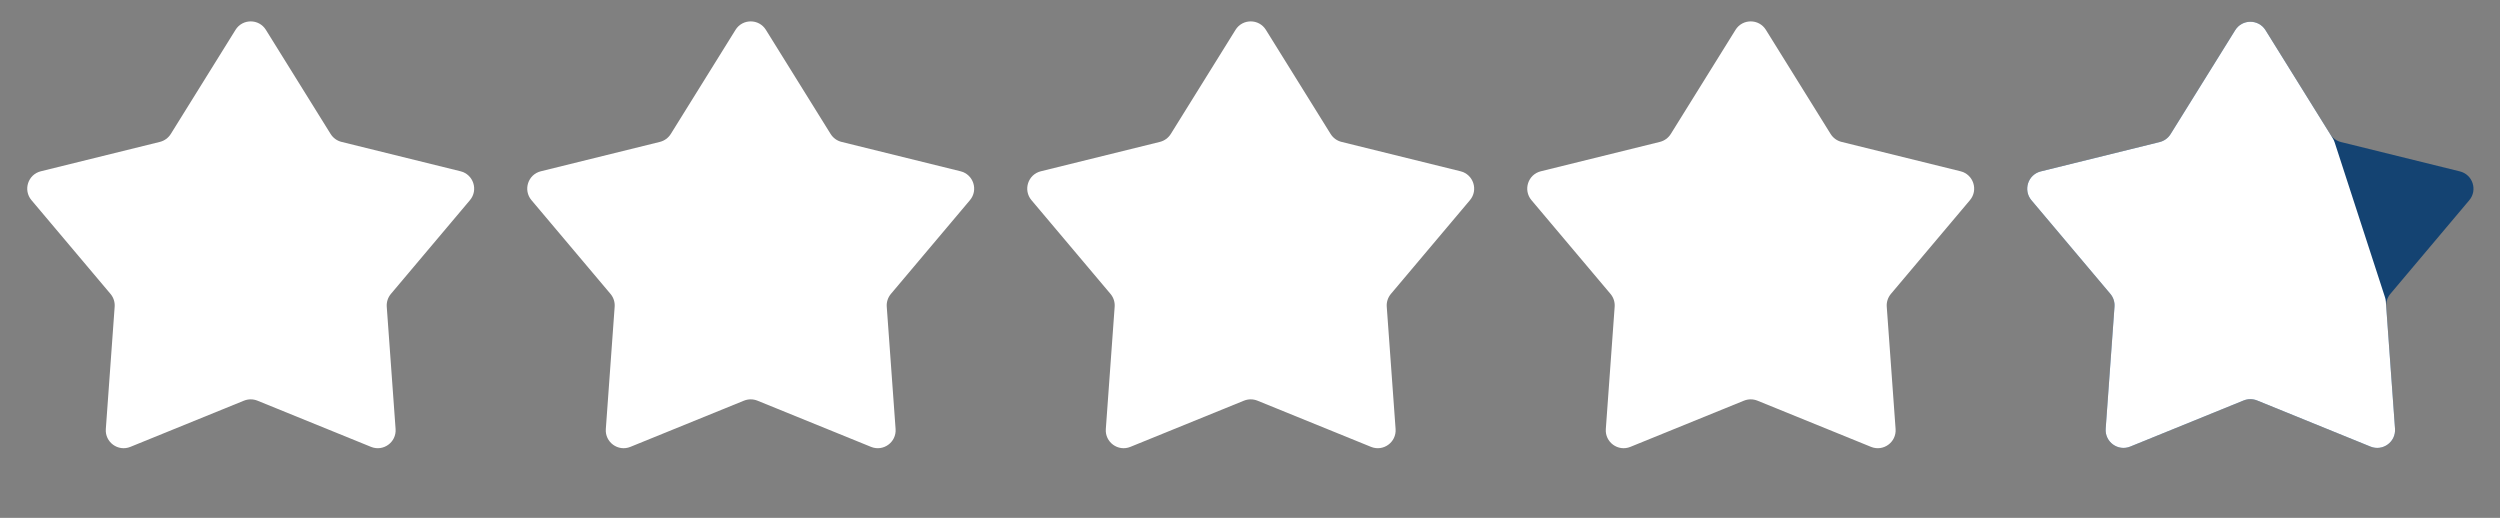
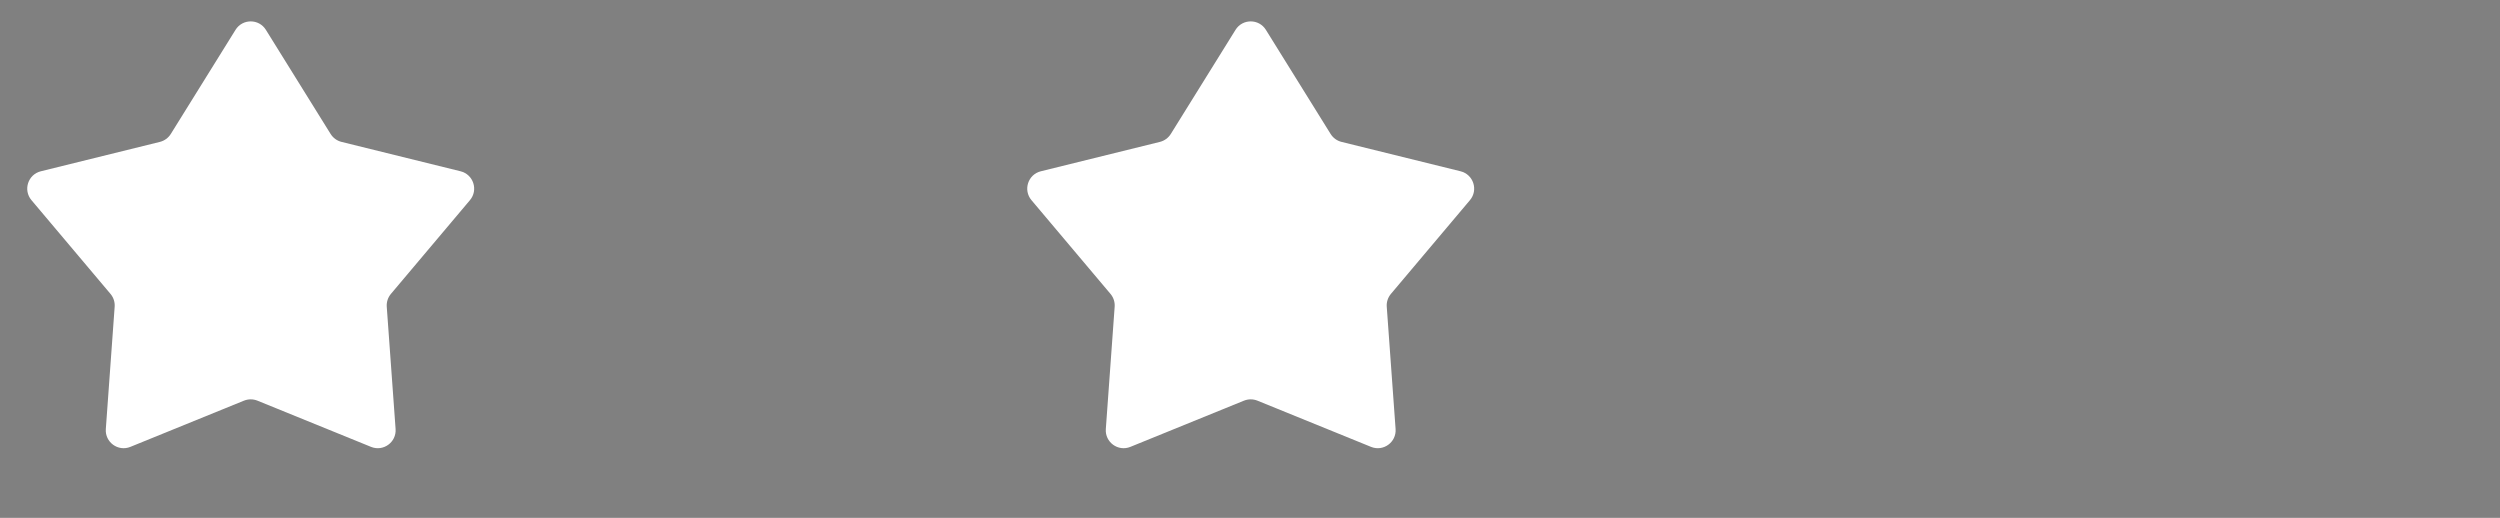
<svg xmlns="http://www.w3.org/2000/svg" width="140" height="29" viewBox="0 0 140 29" fill="none">
  <rect x="0" y="0" width="140" height="29" fill="#808080" stroke="none" />
  <path d="M13.19 1.67C13.582 1.041 14.498 1.041 14.889 1.67L18.515 7.503C18.653 7.724 18.872 7.883 19.125 7.946L25.793 9.592C26.512 9.77 26.795 10.641 26.318 11.208L21.891 16.459C21.723 16.659 21.64 16.916 21.658 17.176L22.153 24.026C22.206 24.765 21.465 25.304 20.779 25.025L14.416 22.437C14.175 22.339 13.904 22.339 13.663 22.437L7.3 25.025C6.614 25.304 5.873 24.765 5.926 24.026L6.421 17.176C6.44 16.916 6.356 16.659 6.188 16.459L1.761 11.208C1.284 10.641 1.567 9.77 2.286 9.592L8.954 7.946C9.207 7.883 9.426 7.724 9.564 7.503L13.19 1.67Z" fill="white" />
-   <path d="M41.19 1.67C41.582 1.041 42.498 1.041 42.889 1.67L46.515 7.503C46.653 7.724 46.872 7.883 47.125 7.946L53.793 9.592C54.512 9.77 54.795 10.641 54.318 11.208L49.891 16.459C49.723 16.659 49.639 16.916 49.658 17.176L50.153 24.026C50.206 24.765 49.465 25.304 48.779 25.025L42.416 22.437C42.175 22.339 41.904 22.339 41.663 22.437L35.3 25.025C34.614 25.304 33.873 24.765 33.926 24.026L34.421 17.176C34.44 16.916 34.356 16.659 34.188 16.459L29.761 11.208C29.284 10.641 29.567 9.77 30.286 9.592L36.954 7.946C37.207 7.883 37.426 7.724 37.564 7.503L41.19 1.67Z" fill="white" />
  <path d="M69.19 1.67C69.582 1.041 70.498 1.041 70.889 1.67L74.515 7.503C74.653 7.724 74.872 7.883 75.125 7.946L81.793 9.592C82.512 9.77 82.795 10.641 82.318 11.208L77.891 16.459C77.723 16.659 77.639 16.916 77.658 17.176L78.153 24.026C78.206 24.765 77.465 25.304 76.779 25.025L70.416 22.437C70.175 22.339 69.904 22.339 69.663 22.437L63.3 25.025C62.614 25.304 61.873 24.765 61.926 24.026L62.421 17.176C62.44 16.916 62.356 16.659 62.188 16.459L57.761 11.208C57.284 10.641 57.567 9.77 58.286 9.592L64.954 7.946C65.207 7.883 65.426 7.724 65.564 7.503L69.19 1.67Z" fill="white" />
-   <path d="M97.19 1.67C97.582 1.041 98.498 1.041 98.889 1.67L102.515 7.503C102.653 7.724 102.872 7.883 103.125 7.946L109.793 9.592C110.512 9.77 110.795 10.641 110.318 11.208L105.891 16.459C105.723 16.659 105.639 16.916 105.658 17.176L106.153 24.026C106.206 24.765 105.465 25.304 104.779 25.025L98.416 22.437C98.175 22.339 97.904 22.339 97.663 22.437L91.3 25.025C90.614 25.304 89.873 24.765 89.926 24.026L90.421 17.176C90.44 16.916 90.356 16.659 90.188 16.459L85.761 11.208C85.284 10.641 85.567 9.77 86.286 9.592L92.954 7.946C93.207 7.883 93.426 7.724 93.564 7.503L97.19 1.67Z" fill="white" />
-   <path d="M125.171 1.69C125.562 1.061 126.478 1.061 126.869 1.69L130.489 7.512C130.627 7.733 130.845 7.892 131.098 7.955L137.754 9.598C138.474 9.776 138.757 10.647 138.279 11.214L133.861 16.456C133.693 16.655 133.609 16.912 133.628 17.172L134.121 24.01C134.175 24.749 133.434 25.288 132.747 25.009L126.396 22.426C126.155 22.328 125.885 22.328 125.643 22.426L119.292 25.009C118.606 25.288 117.865 24.749 117.918 24.01L118.412 17.172C118.431 16.912 118.347 16.655 118.179 16.456L113.76 11.214C113.283 10.647 113.566 9.776 114.285 9.598L120.941 7.955C121.194 7.892 121.413 7.733 121.551 7.512L125.171 1.69Z" fill="#144372" />
-   <path d="M125.171 1.69C125.562 1.061 126.478 1.061 126.869 1.69L130.64 7.754C130.682 7.823 130.716 7.896 130.741 7.973L133.561 16.651C133.586 16.728 133.601 16.807 133.607 16.888L134.121 24.01C134.175 24.749 133.434 25.288 132.747 25.009L126.397 22.426C126.155 22.328 125.885 22.328 125.643 22.426L119.292 25.009C118.606 25.288 117.865 24.749 117.918 24.01L118.412 17.172C118.431 16.912 118.347 16.655 118.179 16.456L113.76 11.214C113.283 10.647 113.566 9.776 114.285 9.598L120.941 7.955C121.194 7.892 121.413 7.733 121.551 7.512L125.171 1.69Z" fill="white" />
</svg>